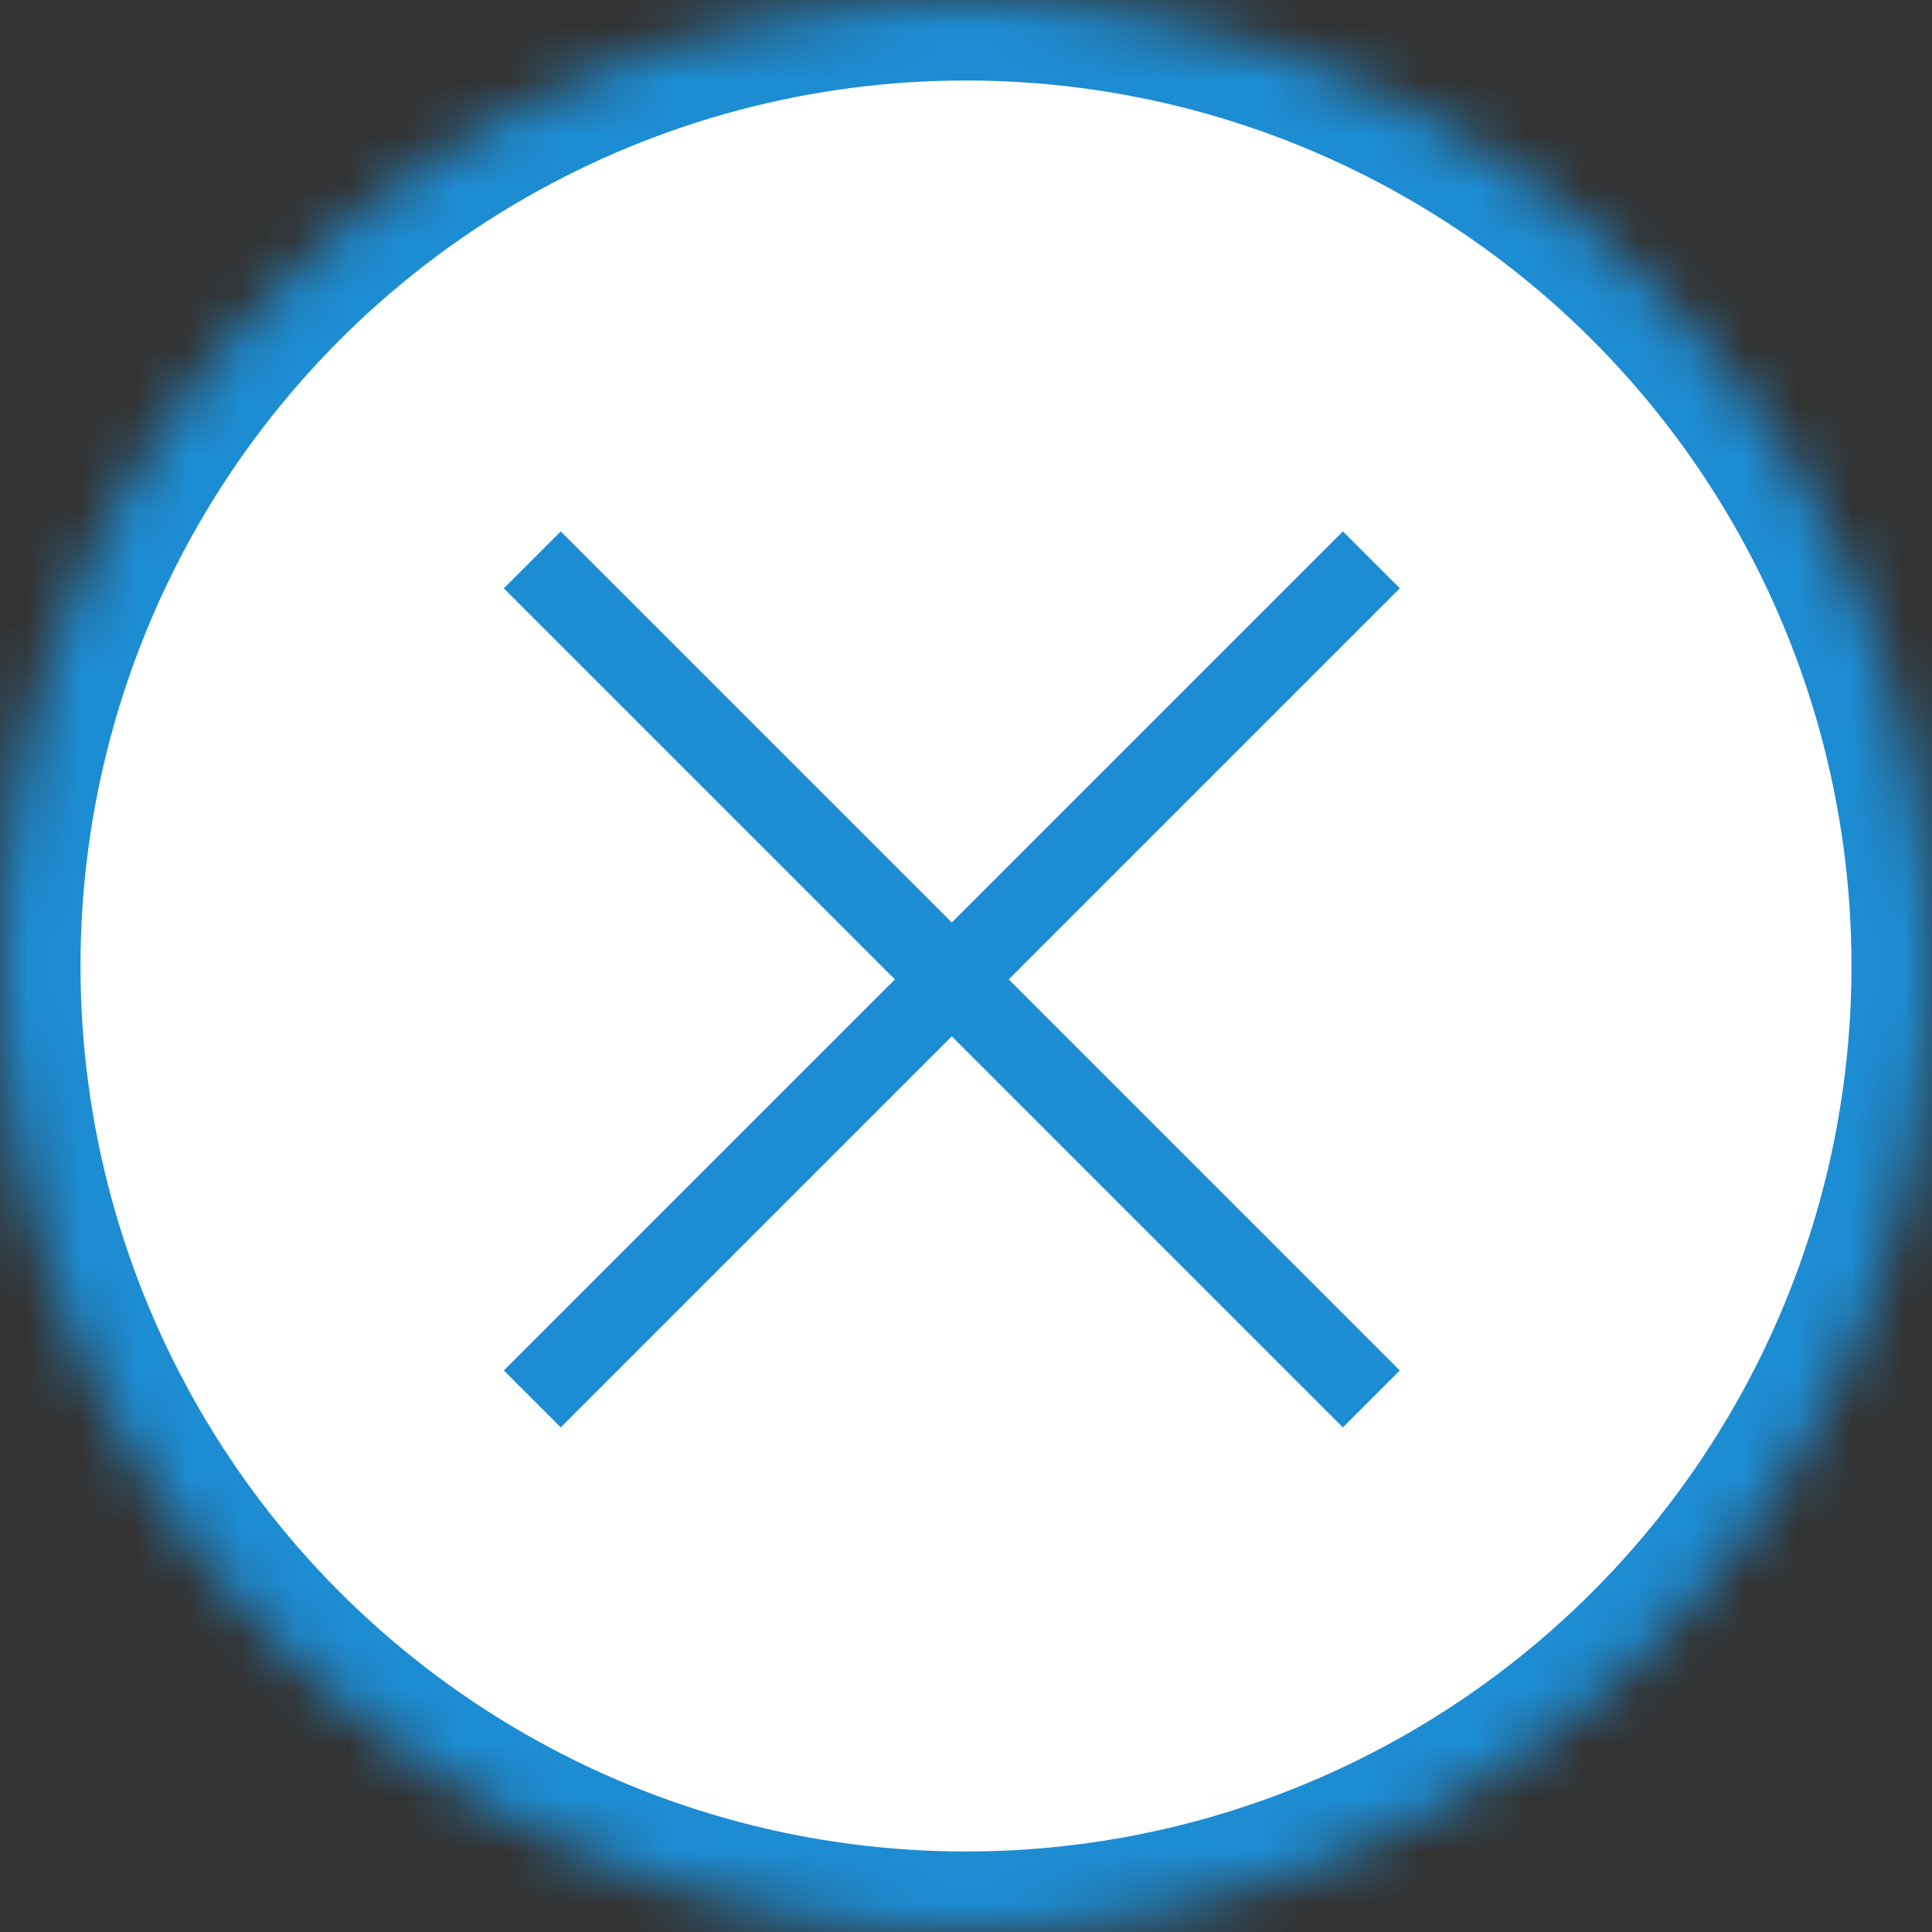
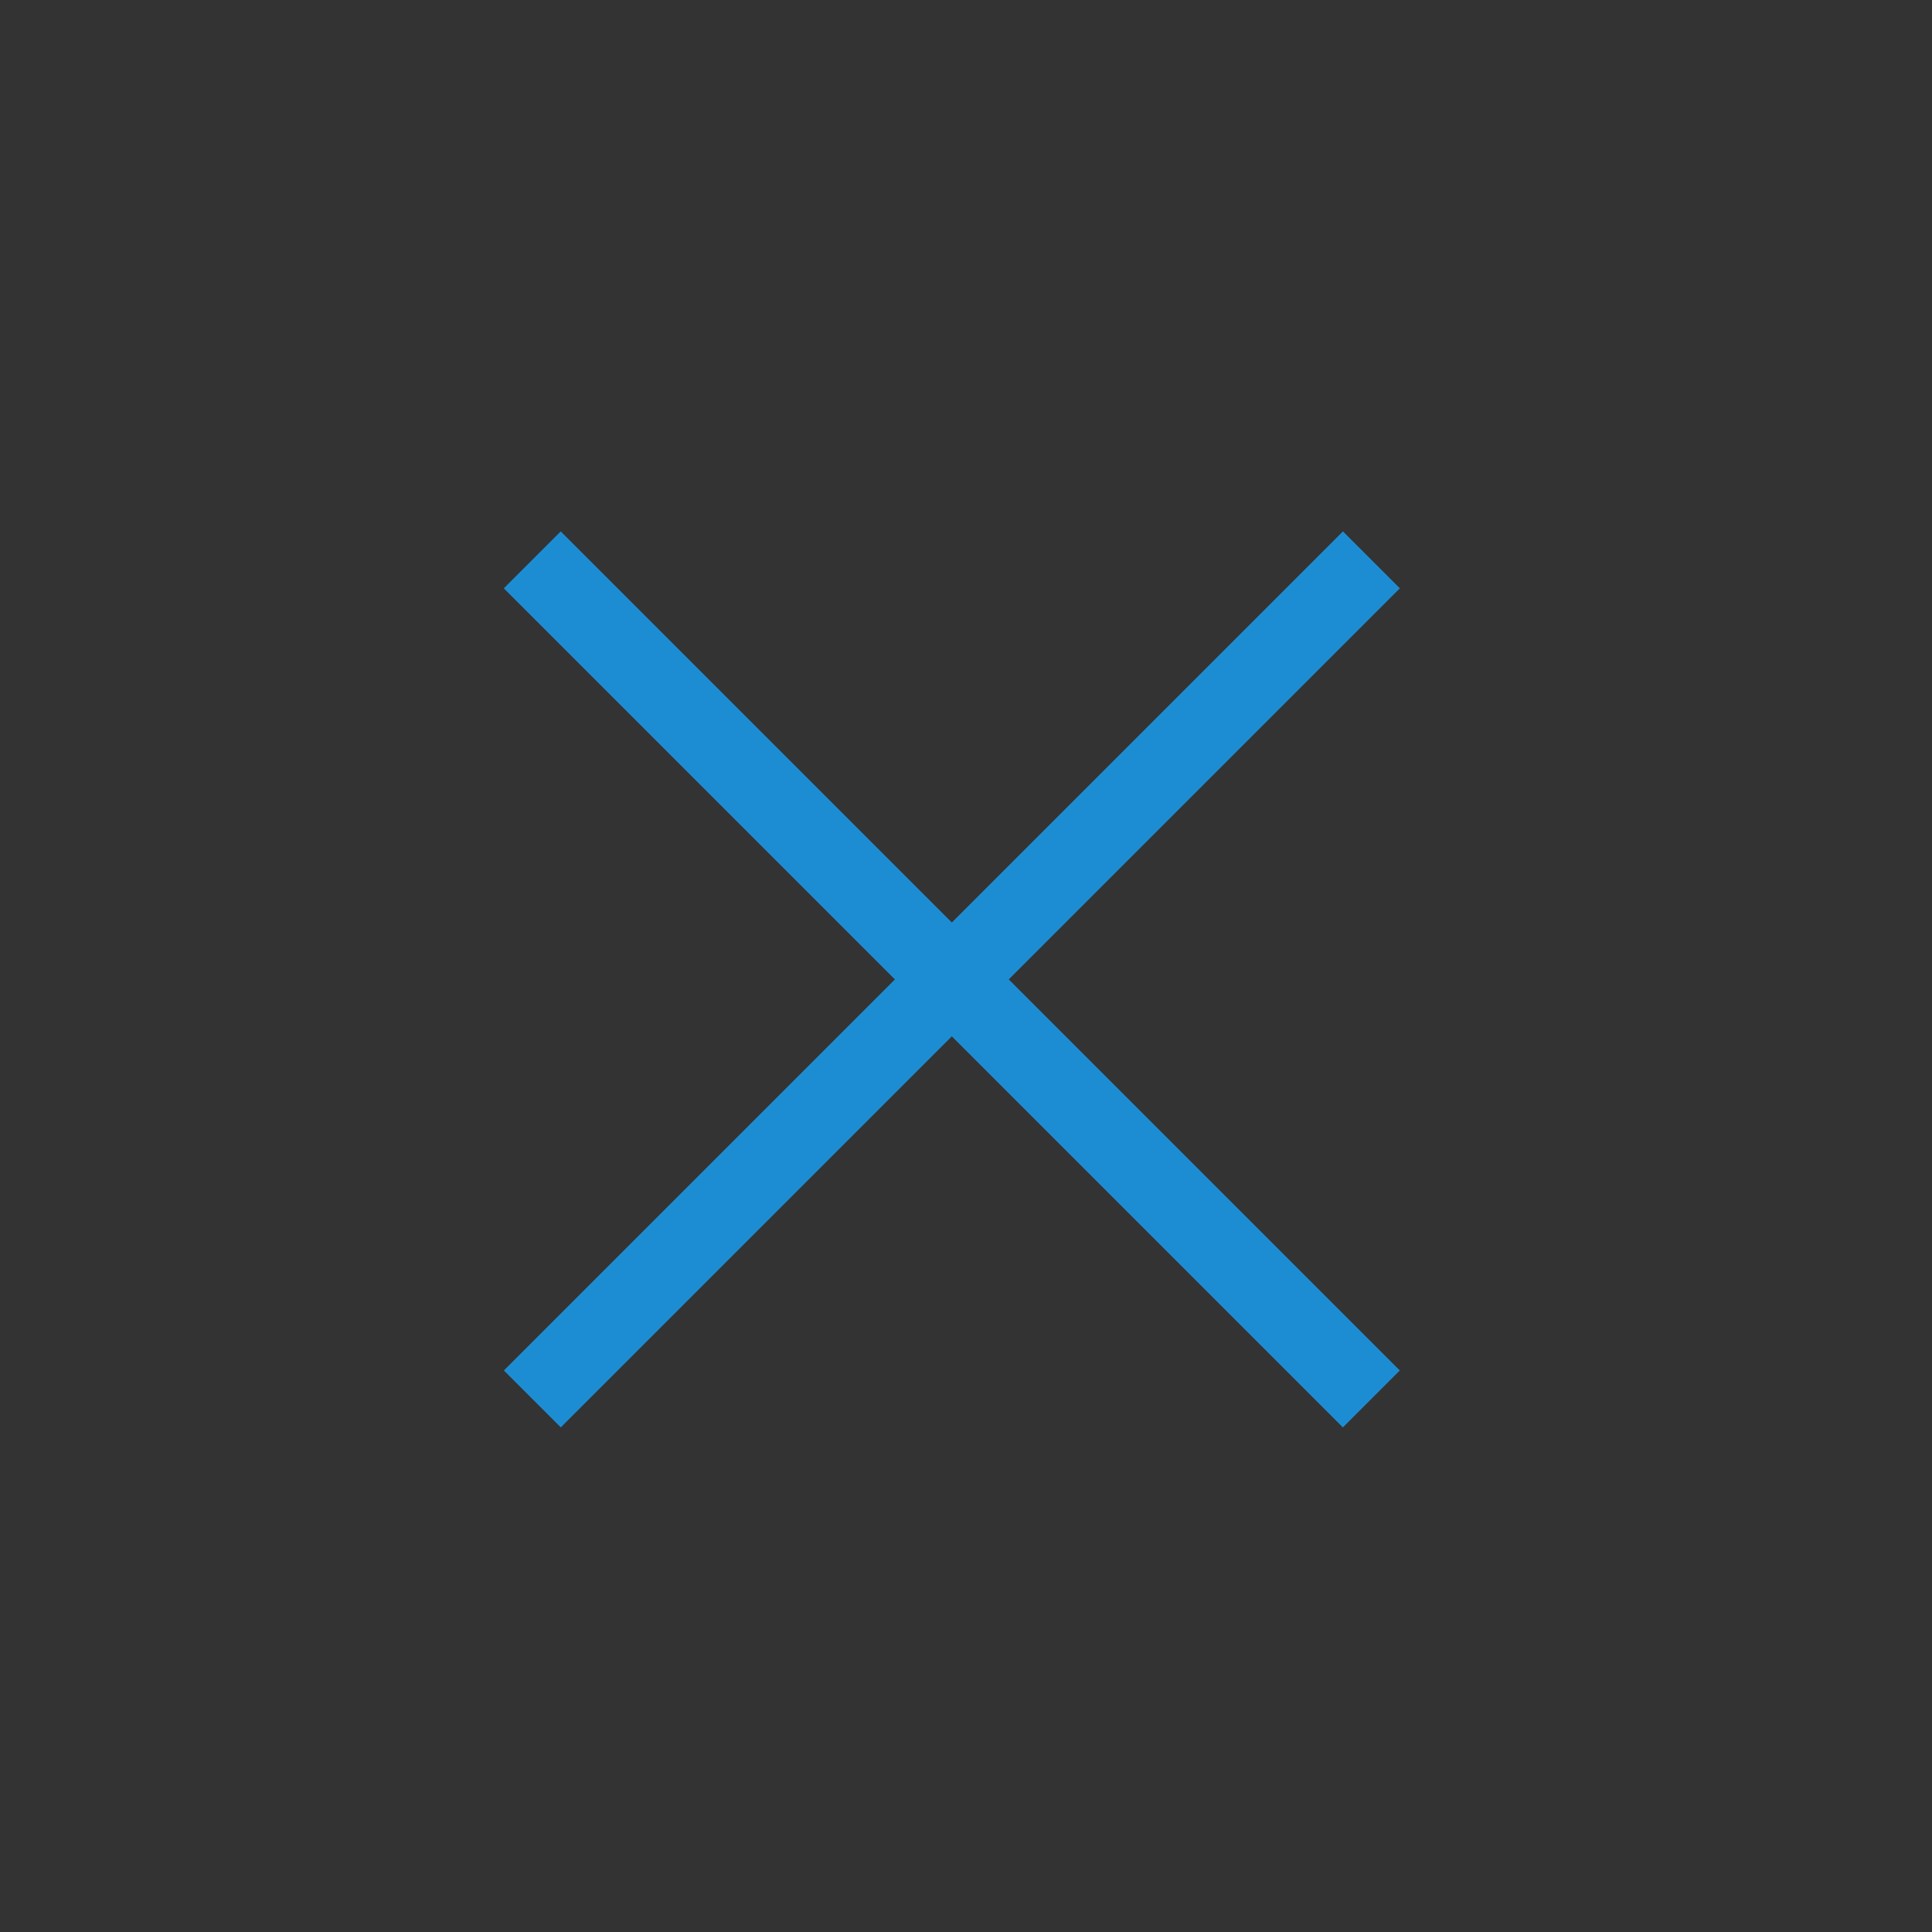
<svg xmlns="http://www.w3.org/2000/svg" xmlns:xlink="http://www.w3.org/1999/xlink" width="36px" height="36px" viewBox="0 0 36 36" version="1.1">
  <rect x="0" y="0" width="36" height="36" fill="#333333" stroke="none" />
  <title>Group 2</title>
  <desc>Created with Sketch.</desc>
  <defs>
-     <circle id="path-1" cx="18" cy="18" r="18" />
    <mask id="mask-2" maskContentUnits="userSpaceOnUse" maskUnits="objectBoundingBox" x="0" y="0" width="36" height="36" fill="white">
      <use xlink:href="#path-1" />
    </mask>
  </defs>
  <g id="Symbols" stroke="none" stroke-width="1" fill="none" fill-rule="evenodd">
    <g id="Close-Button" stroke="#1D8DD3">
      <g id="Group-2">
        <use id="Oval" mask="url(#mask-2)" stroke-width="3" fill="#FFFFFF" xlink:href="#path-1" />
        <path d="M9.918,10.432 L25.553,26.067" id="Path-3" stroke-width="1.5" />
        <path d="M9.918,10.432 L25.553,26.067" id="Path-3" stroke-width="1.5" transform="translate(17.736, 18.249) scale(-1, 1) translate(-17.736, -18.249) " />
      </g>
    </g>
  </g>
</svg>